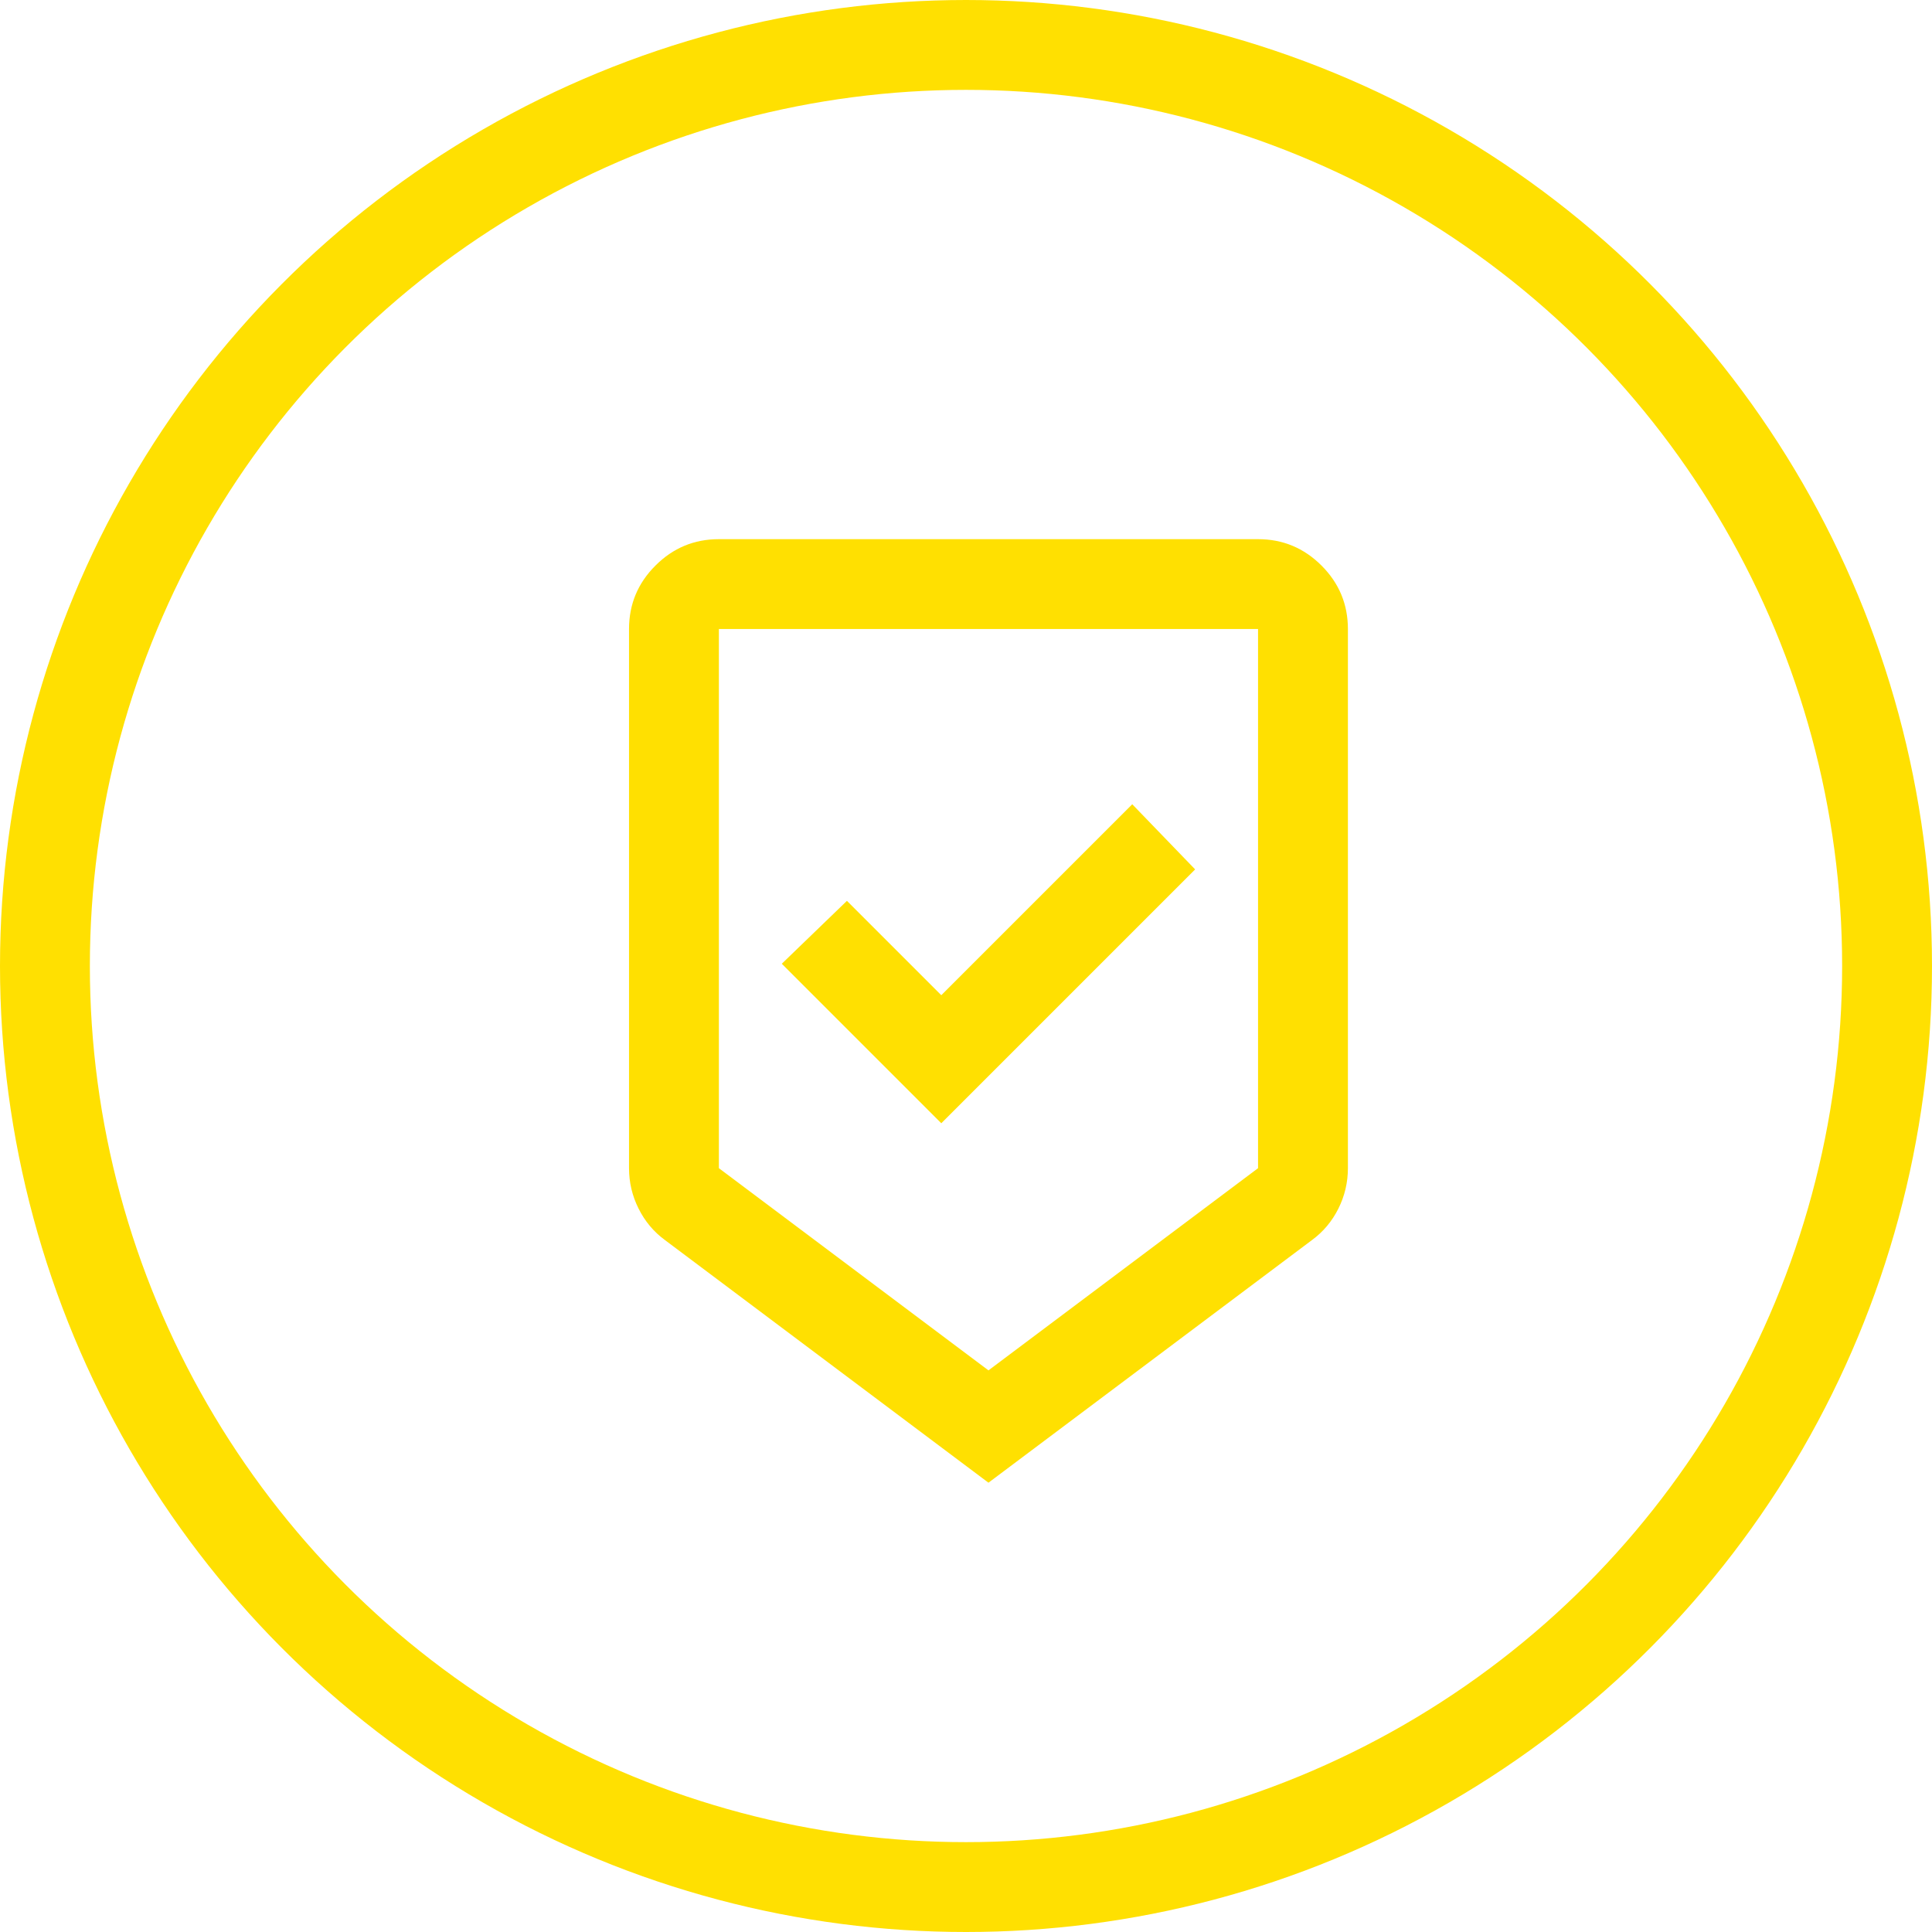
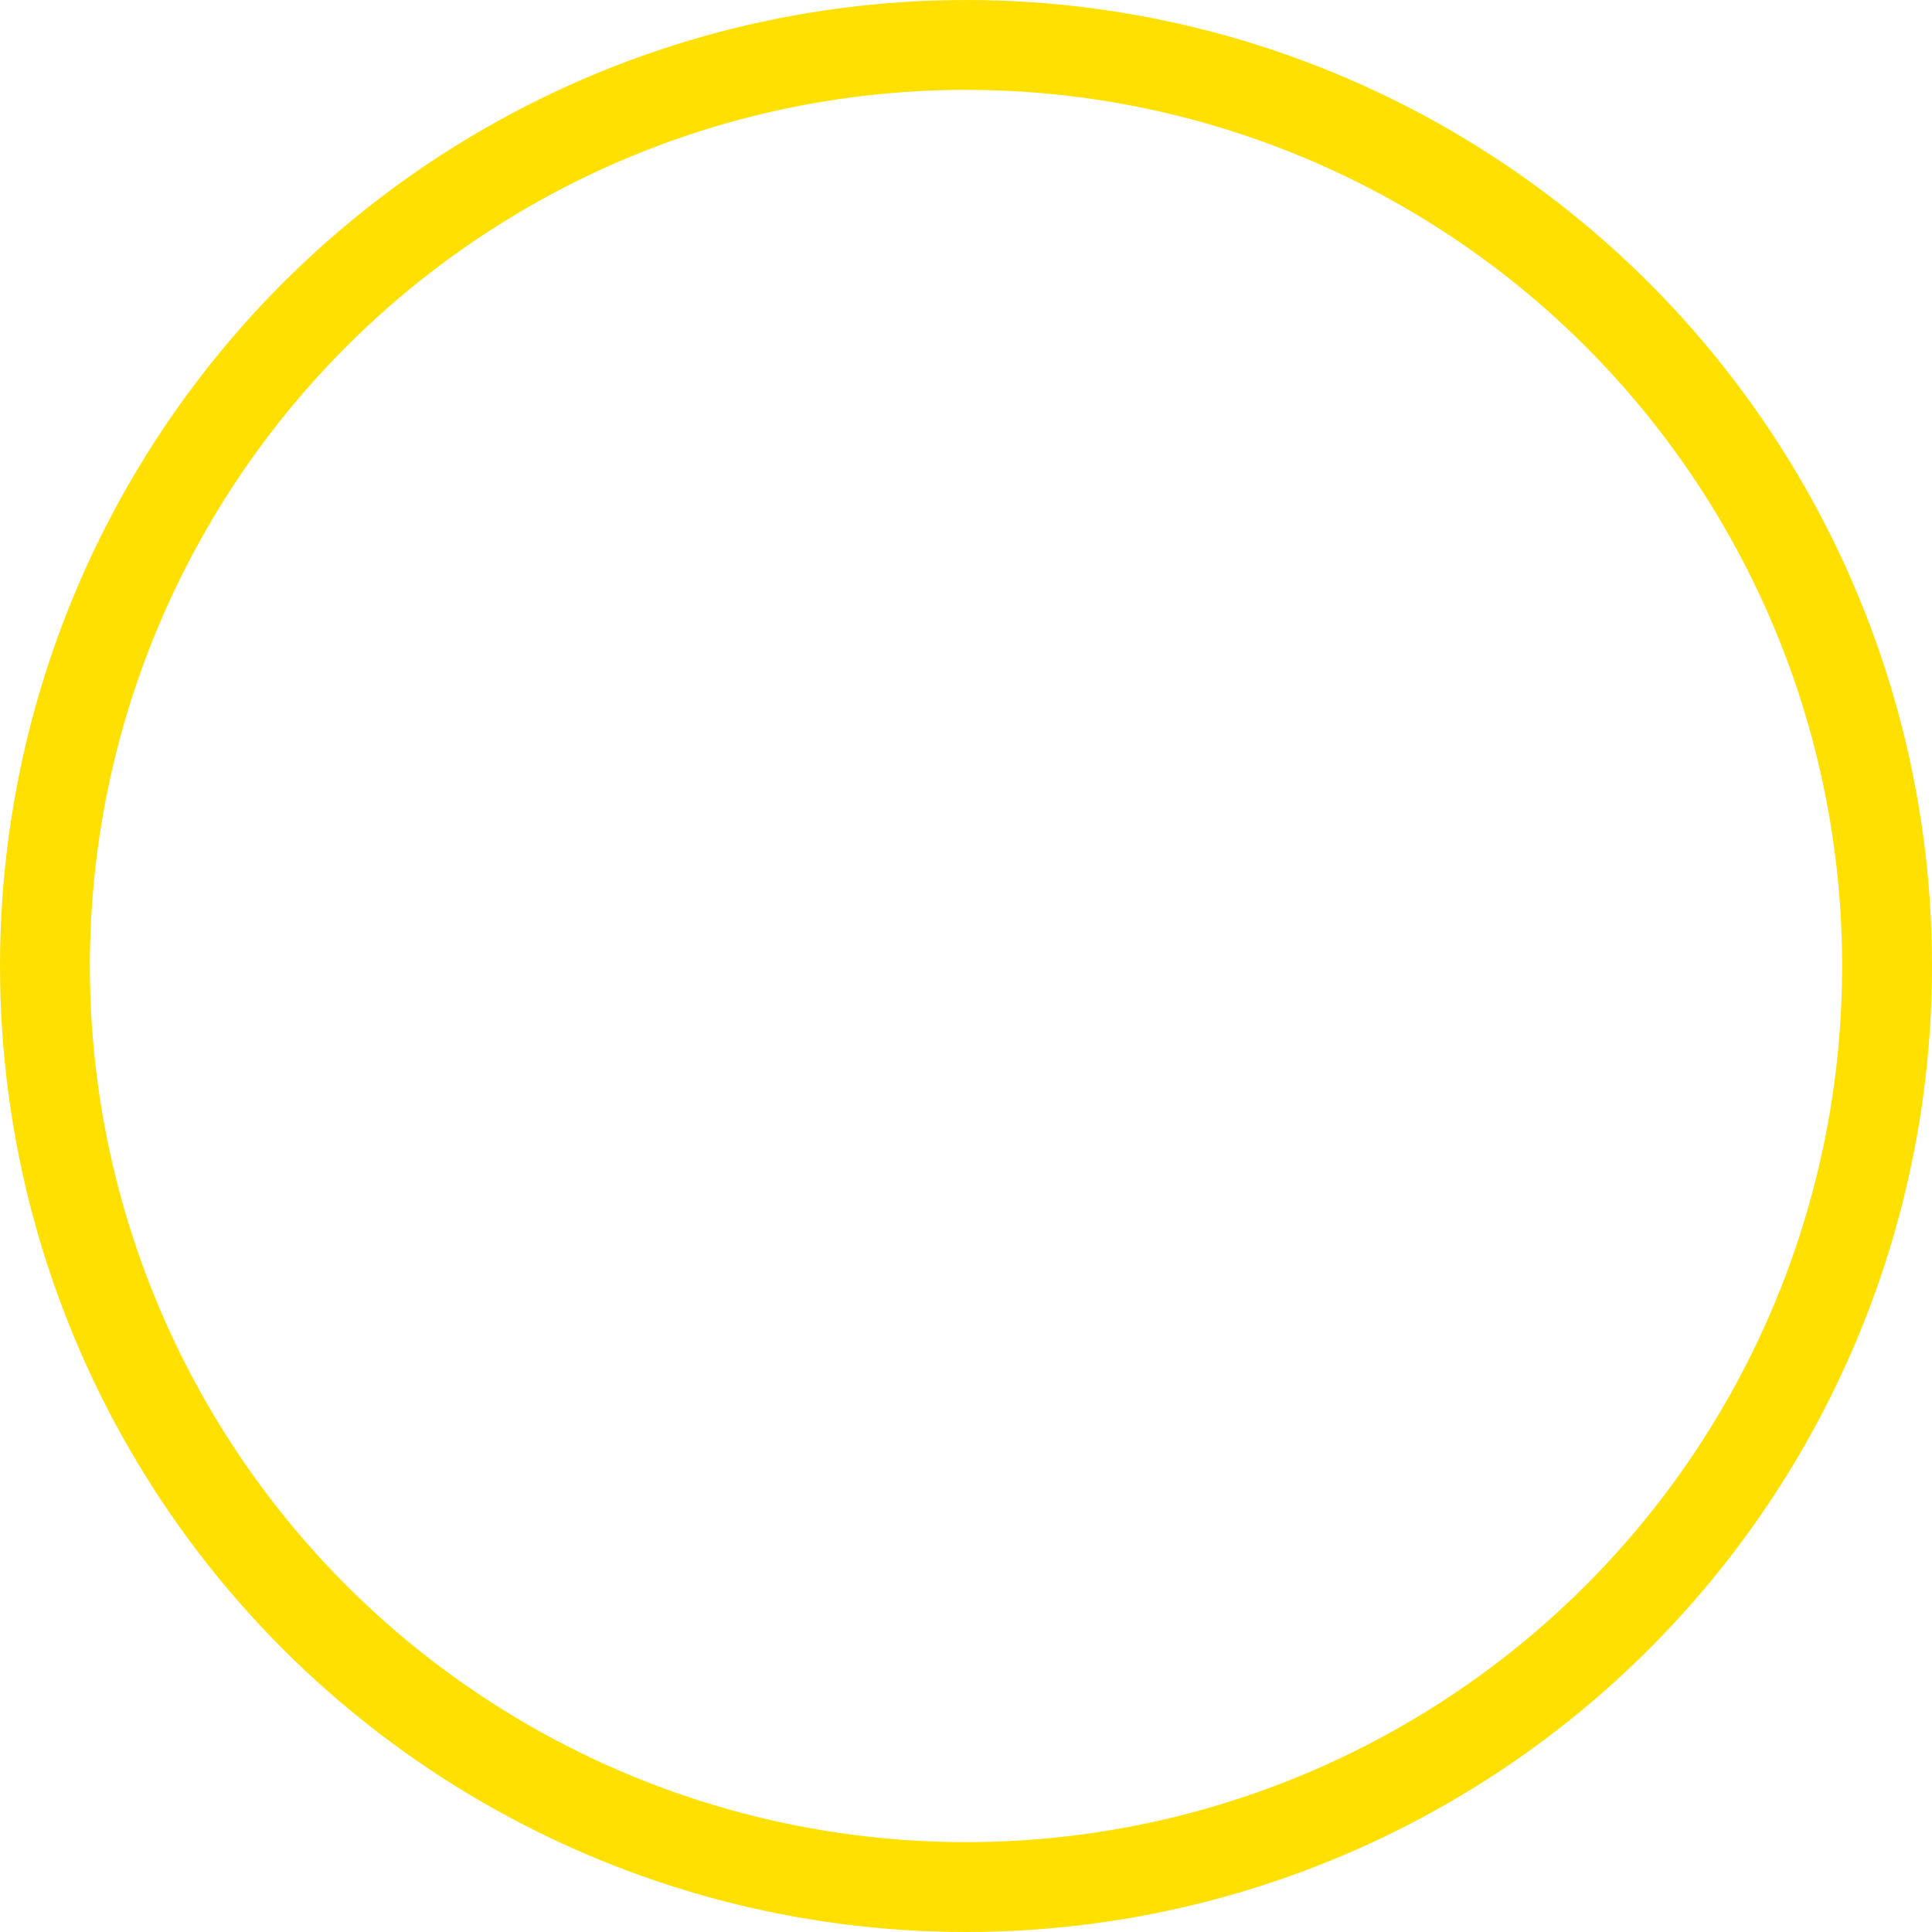
<svg xmlns="http://www.w3.org/2000/svg" width="43" height="43" viewBox="0 0 43 43" fill="none">
  <circle cx="21.5" cy="21.5" r="20.5" stroke="#FFE001" stroke-width="2" />
  <mask id="mask0_151_527" style="mask-type:alpha" maskUnits="userSpaceOnUse" x="10" y="10" width="24" height="24">
-     <rect x="10" y="10" width="24" height="24" fill="#D9D9D9" />
-   </mask>
+     </mask>
  <g mask="url(#mask0_151_527)">
-     <path d="M22 33L14.8 27.6C14.55 27.417 14.354 27.183 14.213 26.9C14.071 26.617 14 26.317 14 26V14C14 13.45 14.196 12.979 14.588 12.588C14.979 12.196 15.45 12 16 12H28C28.55 12 29.021 12.196 29.413 12.588C29.804 12.979 30 13.45 30 14V26C30 26.317 29.929 26.617 29.788 26.9C29.646 27.183 29.45 27.417 29.2 27.6L22 33ZM22 30.5L28 26V14H16V26L22 30.5ZM20.95 25L26.6 19.35L25.2 17.9L20.95 22.15L18.85 20.05L17.4 21.45L20.95 25Z" fill="#FFE001" />
+     <path d="M22 33L14.8 27.6C14.55 27.417 14.354 27.183 14.213 26.9C14.071 26.617 14 26.317 14 26V14C14 13.45 14.196 12.979 14.588 12.588C14.979 12.196 15.45 12 16 12H28C28.55 12 29.021 12.196 29.413 12.588C29.804 12.979 30 13.45 30 14V26C30 26.317 29.929 26.617 29.788 26.9C29.646 27.183 29.45 27.417 29.2 27.6ZM22 30.5L28 26V14H16V26L22 30.5ZM20.95 25L26.6 19.35L25.2 17.9L20.95 22.15L18.85 20.05L17.4 21.45L20.95 25Z" fill="#FFE001" />
  </g>
</svg>